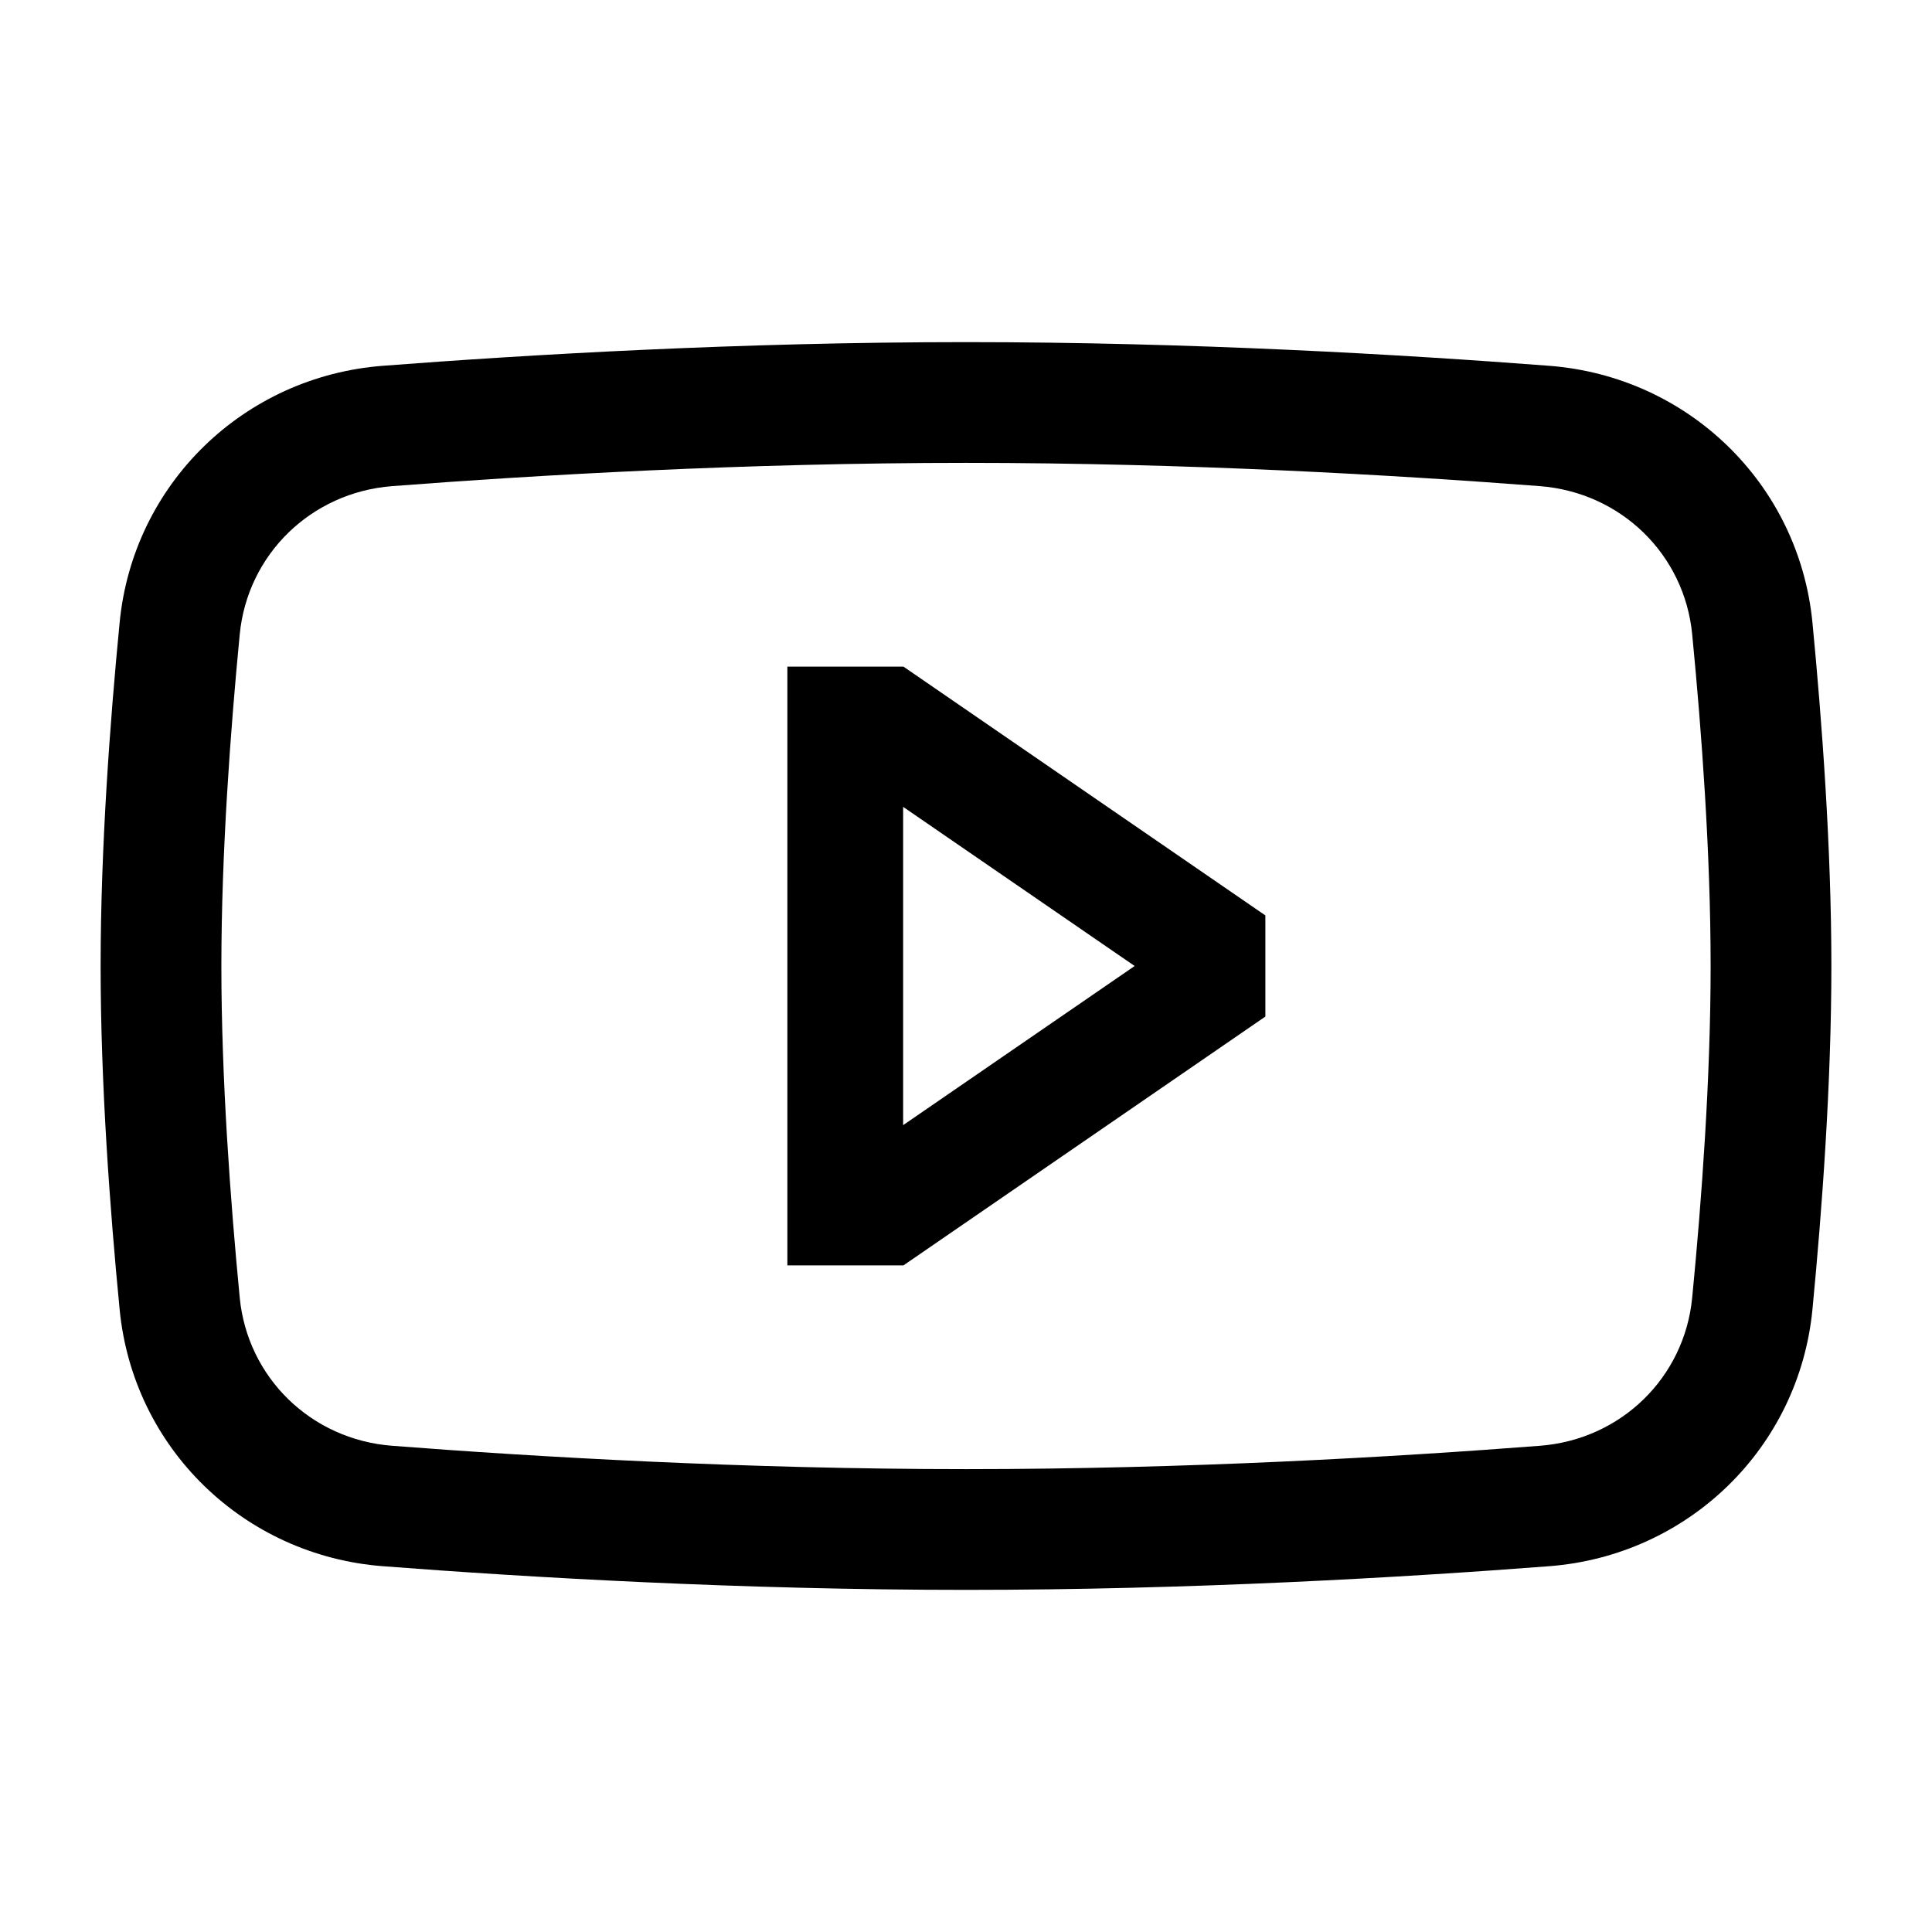
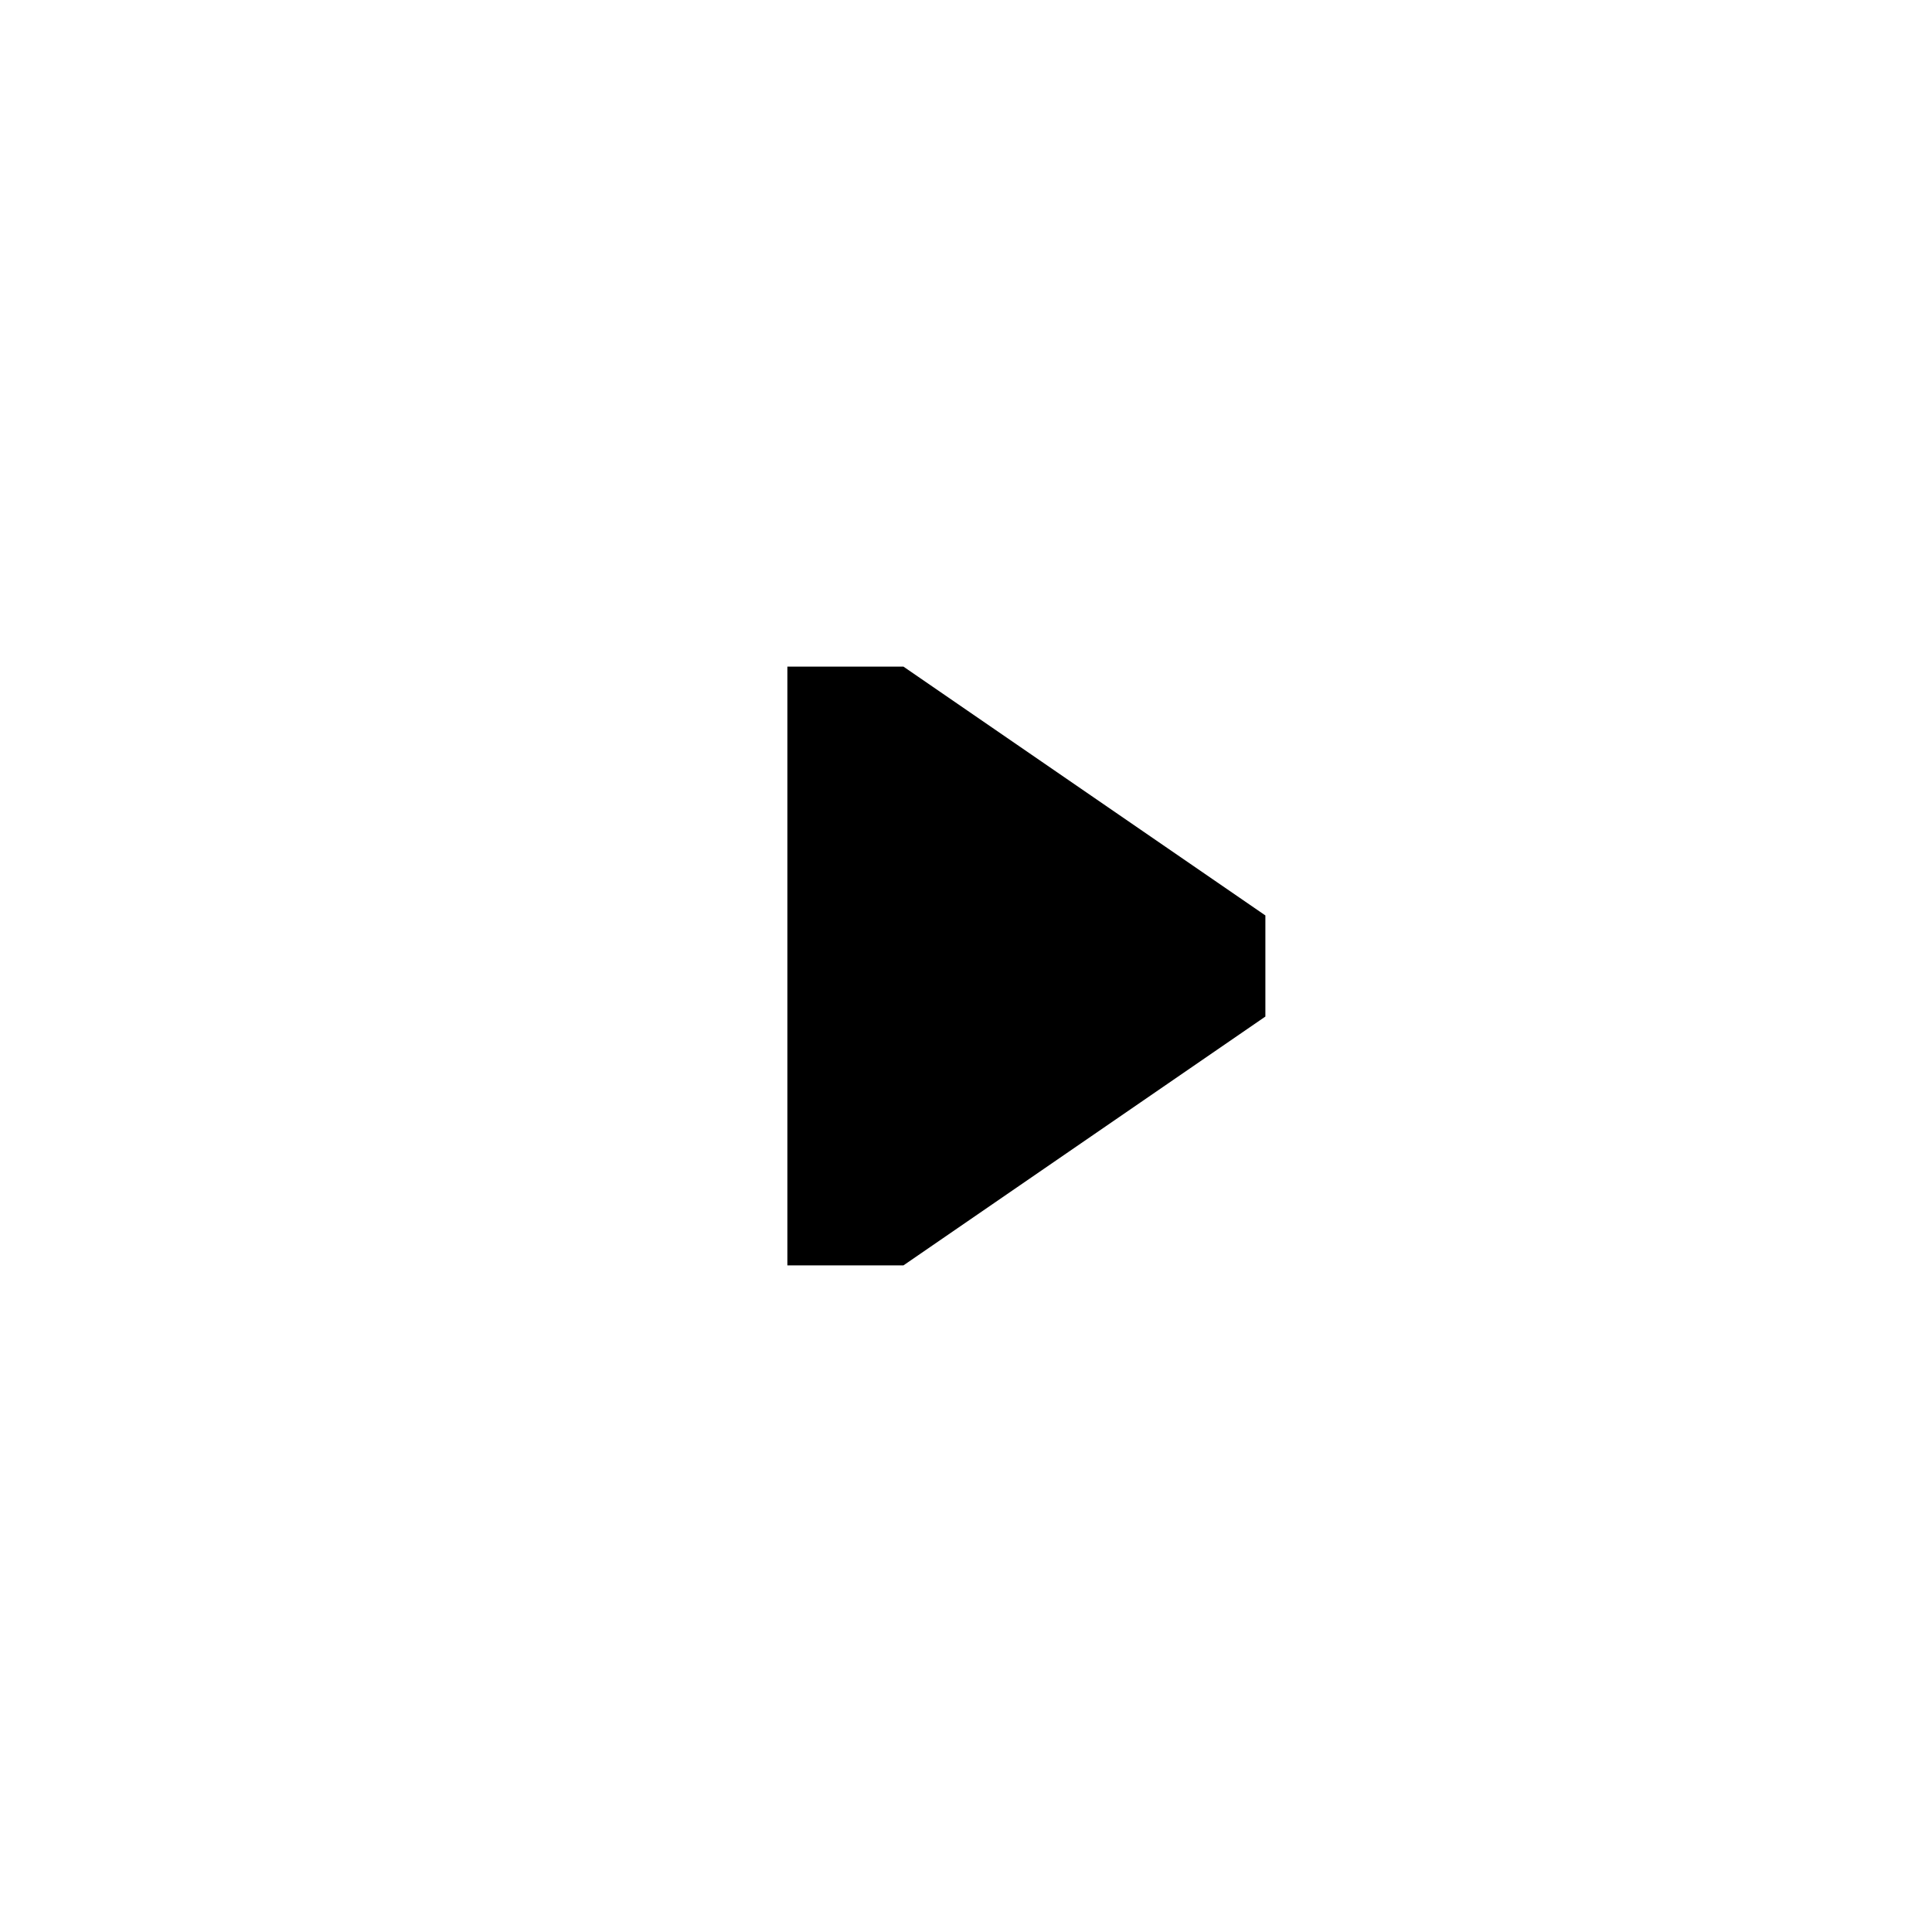
<svg xmlns="http://www.w3.org/2000/svg" width="24" height="24" viewBox="0 0 24 24" fill="none">
-   <path fill-rule="evenodd" clip-rule="evenodd" d="M12 5.75C9.247 5.75 6.643 5.903 4.871 6.039C3.865 6.117 3.075 6.886 2.978 7.88C2.861 9.092 2.75 10.607 2.75 12C2.75 13.393 2.861 14.908 2.978 16.12C3.075 17.114 3.865 17.883 4.871 17.96C6.643 18.097 9.247 18.25 12 18.25C14.753 18.25 17.357 18.097 19.129 17.96C20.135 17.883 20.925 17.114 21.021 16.12C21.139 14.908 21.25 13.393 21.25 12C21.25 10.607 21.139 9.092 21.021 7.88C20.925 6.886 20.135 6.117 19.129 6.039C17.357 5.903 14.753 5.75 12 5.75ZM4.756 4.544C6.551 4.406 9.195 4.25 12 4.25C14.805 4.25 17.45 4.406 19.244 4.544C20.966 4.676 22.347 6.006 22.515 7.735C22.634 8.969 22.75 10.538 22.75 12C22.75 13.462 22.634 15.031 22.515 16.265C22.347 17.994 20.966 19.324 19.244 19.456C17.449 19.594 14.805 19.75 12 19.75C9.196 19.75 6.551 19.594 4.756 19.456C3.034 19.324 1.653 17.994 1.486 16.265C1.366 15.031 1.25 13.462 1.25 12C1.25 10.538 1.366 8.969 1.486 7.735C1.653 6.006 3.034 4.676 4.756 4.544Z" fill="black" />
-   <path fill-rule="evenodd" clip-rule="evenodd" d="M9.781 8.281H11.223L15.719 11.372V12.628L11.223 15.719H9.781V8.281ZM11.219 10.023V13.977L14.095 12L11.219 10.023Z" fill="black" />
+   <path fill-rule="evenodd" clip-rule="evenodd" d="M9.781 8.281H11.223L15.719 11.372V12.628L11.223 15.719H9.781V8.281ZM11.219 10.023L14.095 12L11.219 10.023Z" fill="black" />
</svg>